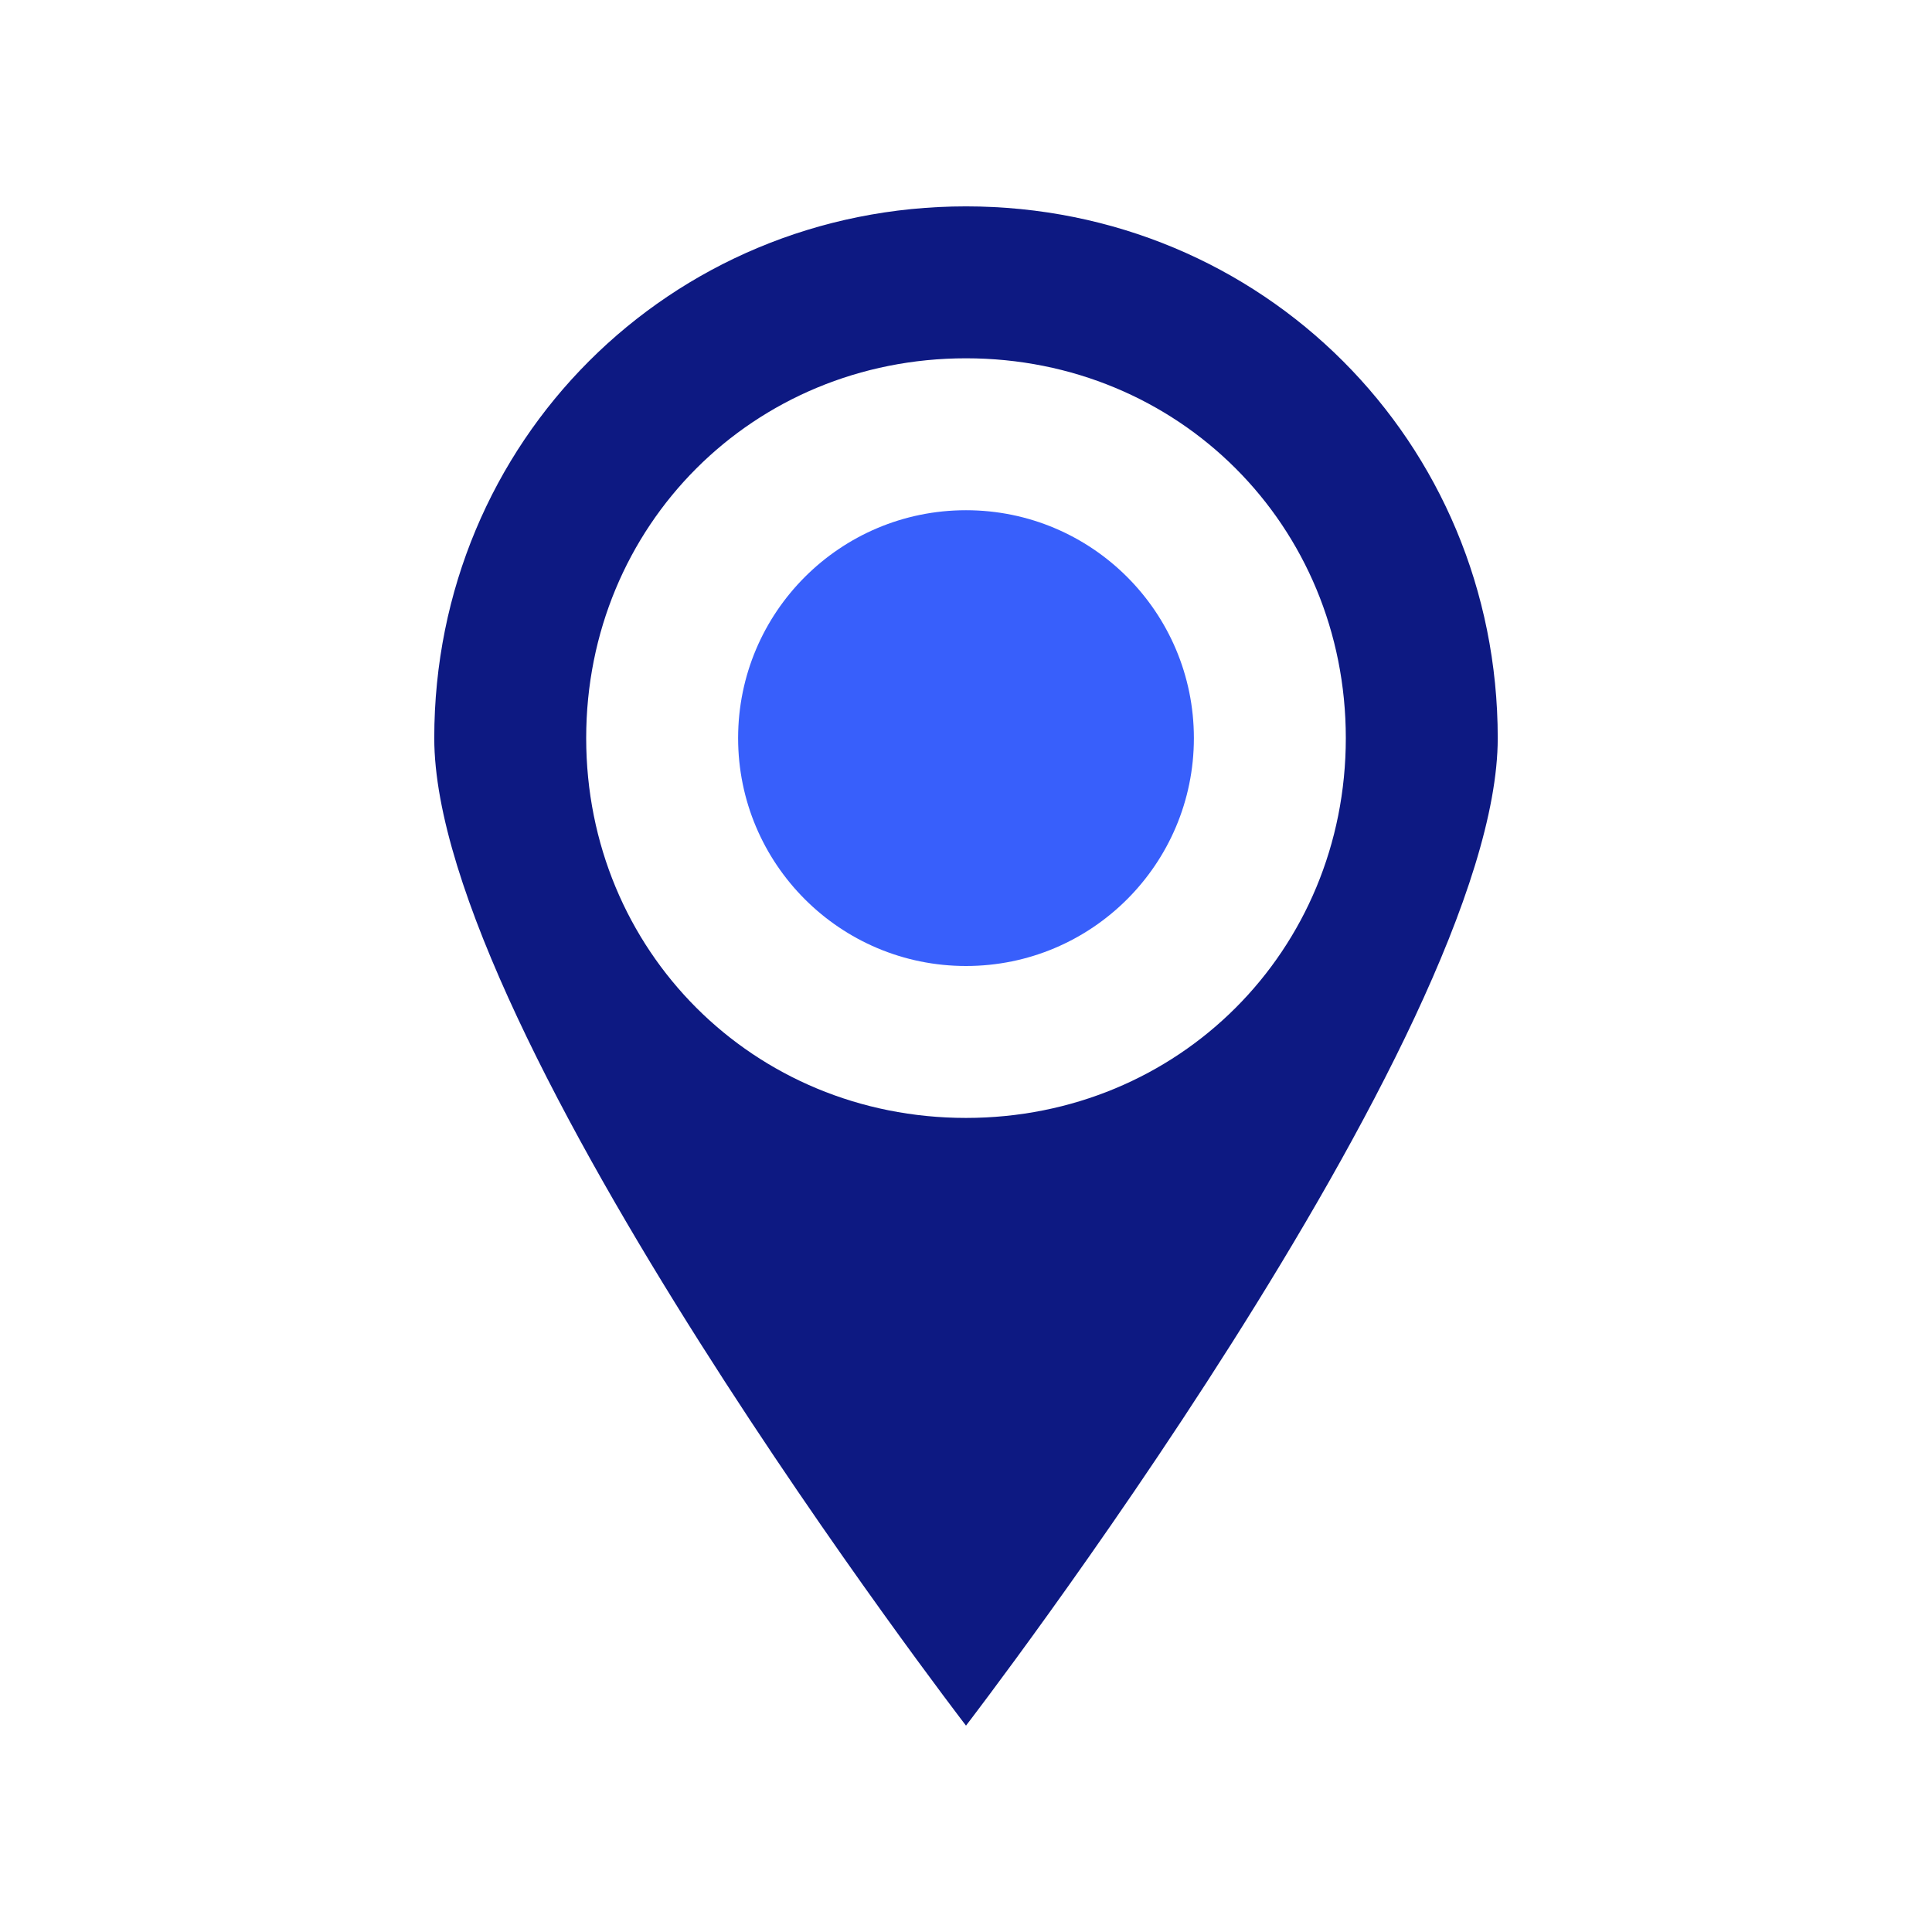
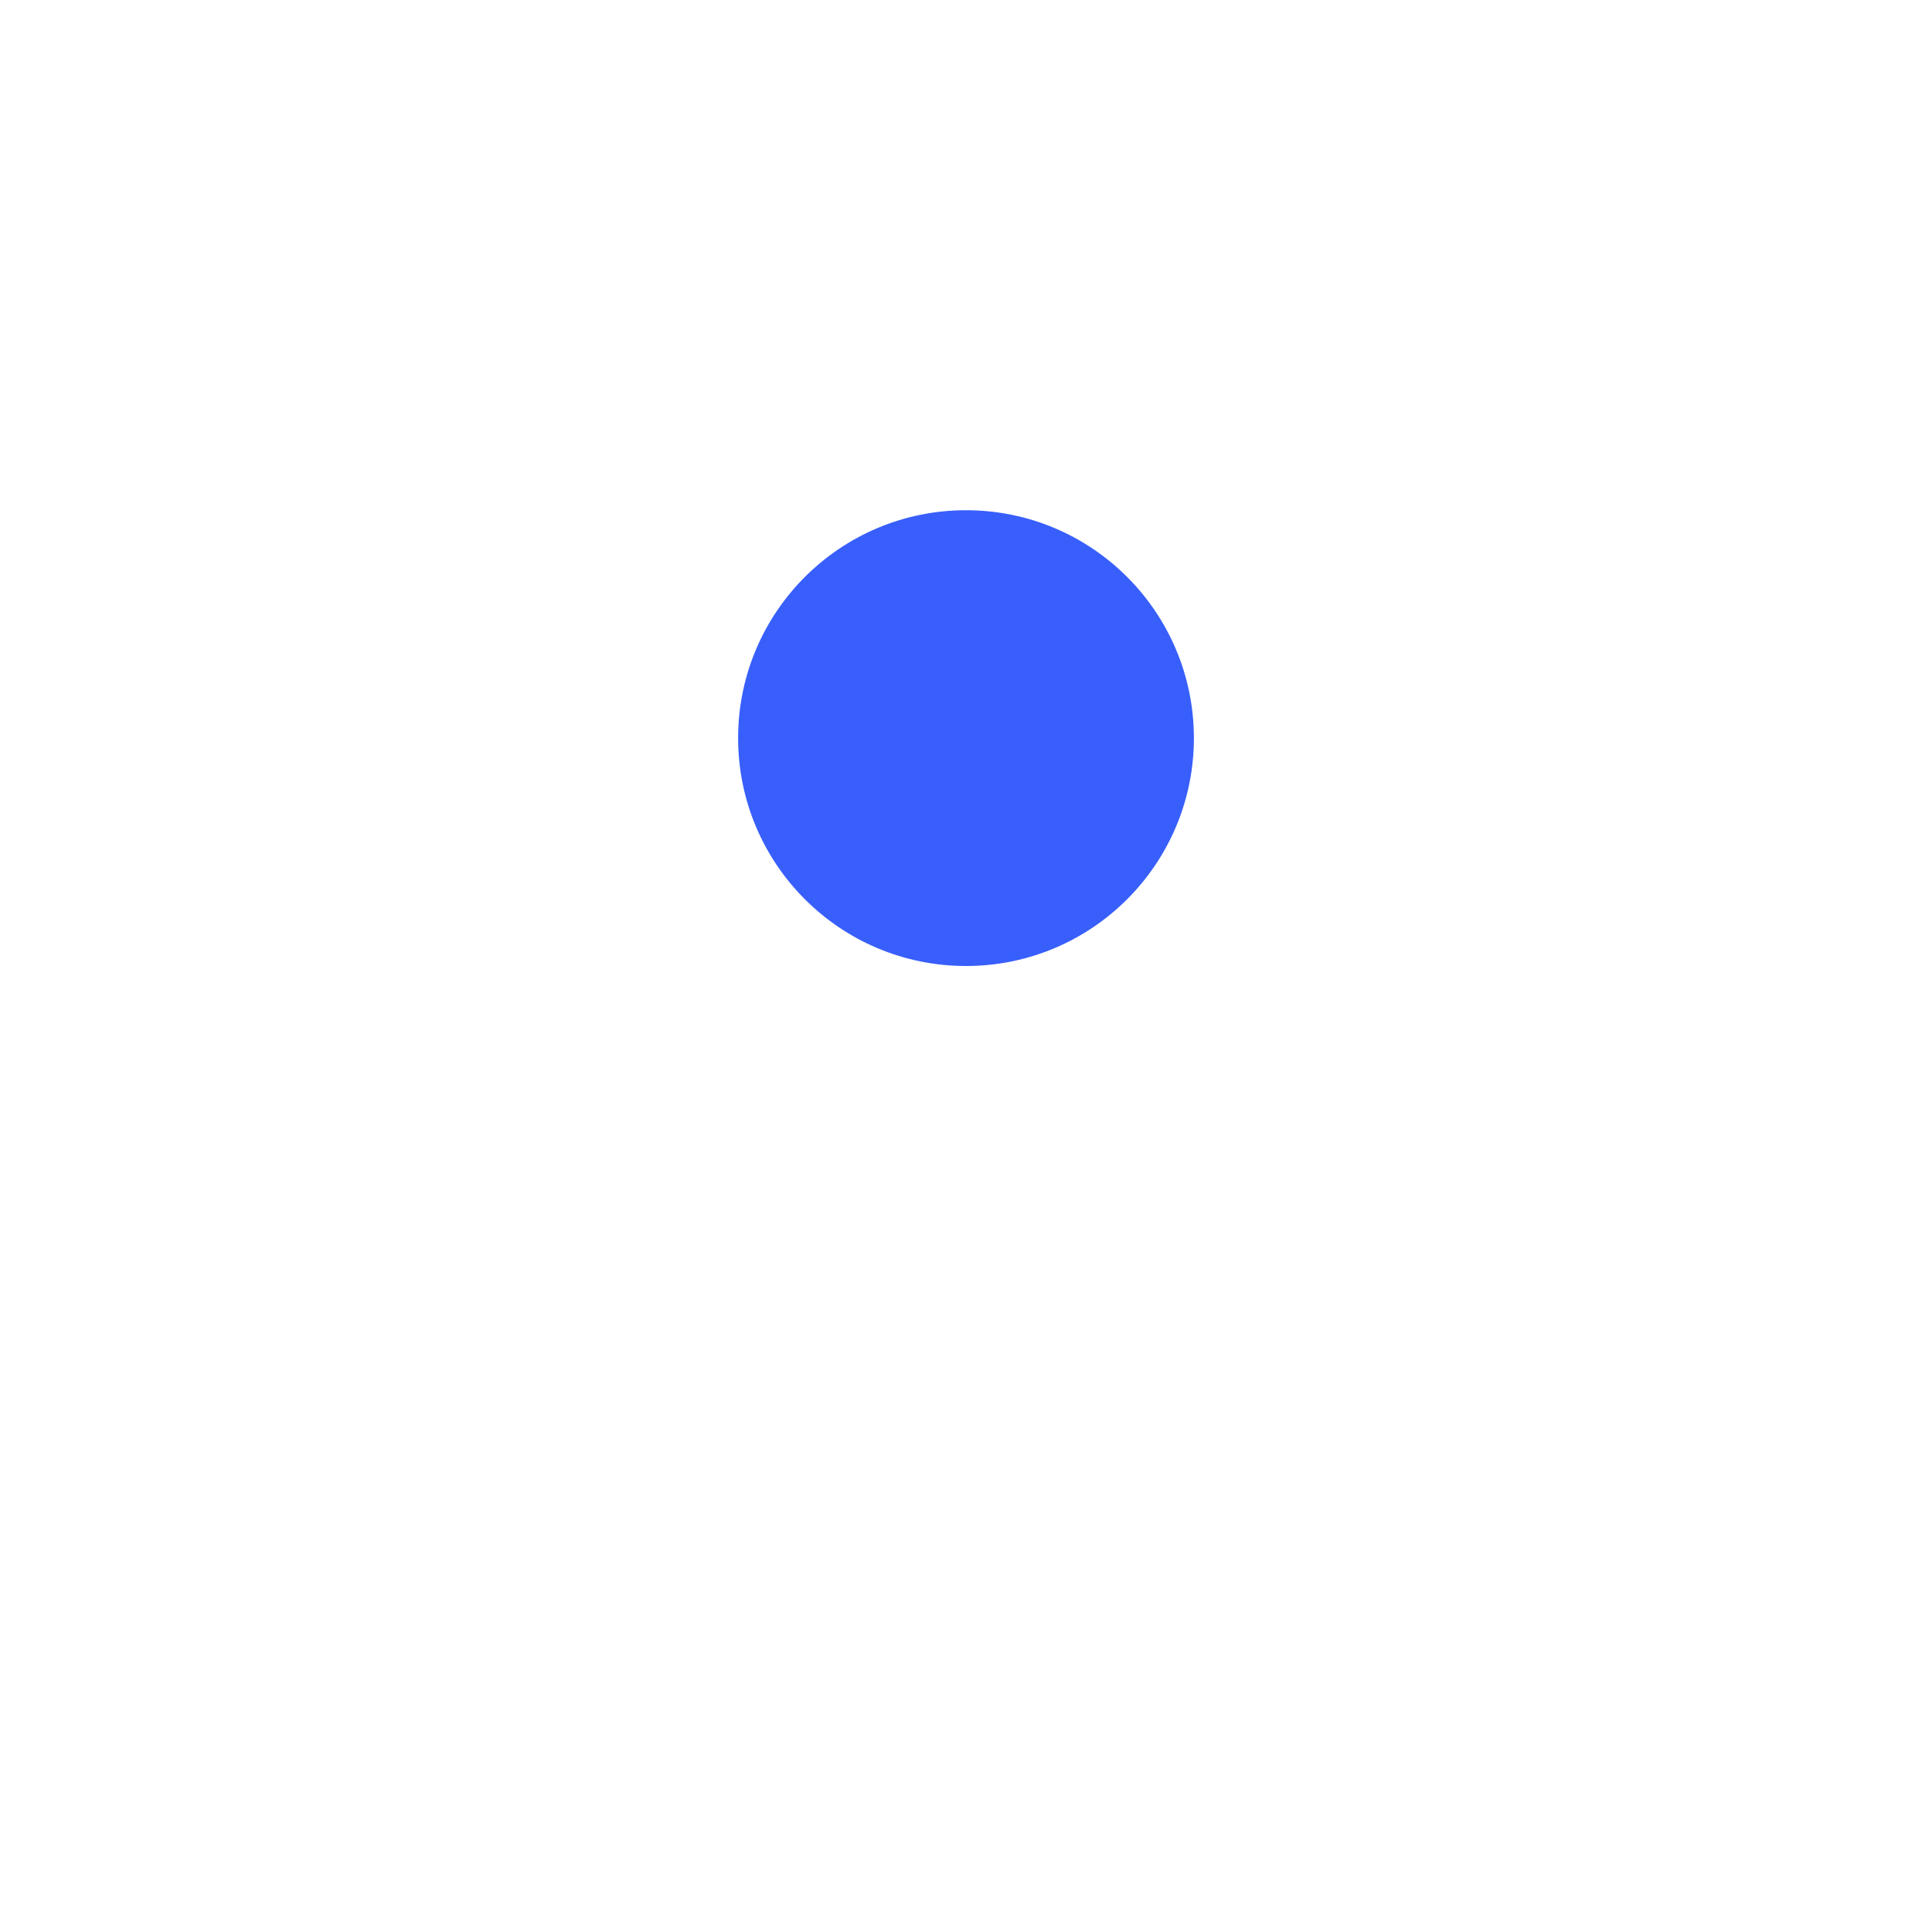
<svg xmlns="http://www.w3.org/2000/svg" id="Camada_2" data-name="Camada 2" viewBox="0 0 220 220">
  <defs>
    <style> .cls-1 { fill: none; } .cls-2 { fill: #385ffb; } .cls-3 { fill: #0d1982; } </style>
  </defs>
  <g id="Camada_1-2" data-name="Camada 1">
    <g>
      <g>
-         <path class="cls-3" d="M110,23.5c-33.74,0-60.55,26.81-60.55,60.55s60.55,112.45,60.55,112.45c0,0,60.55-78.71,60.55-112.45s-26.81-60.55-60.55-60.55ZM110,127.3c-24.22,0-43.25-19.03-43.25-43.25s19.03-43.25,43.25-43.25,43.25,19.03,43.25,43.25-19.03,43.25-43.25,43.25Z" />
        <circle class="cls-2" cx="110" cy="84.05" r="25.95" />
      </g>
-       <rect class="cls-1" width="220" height="220" />
    </g>
  </g>
</svg>